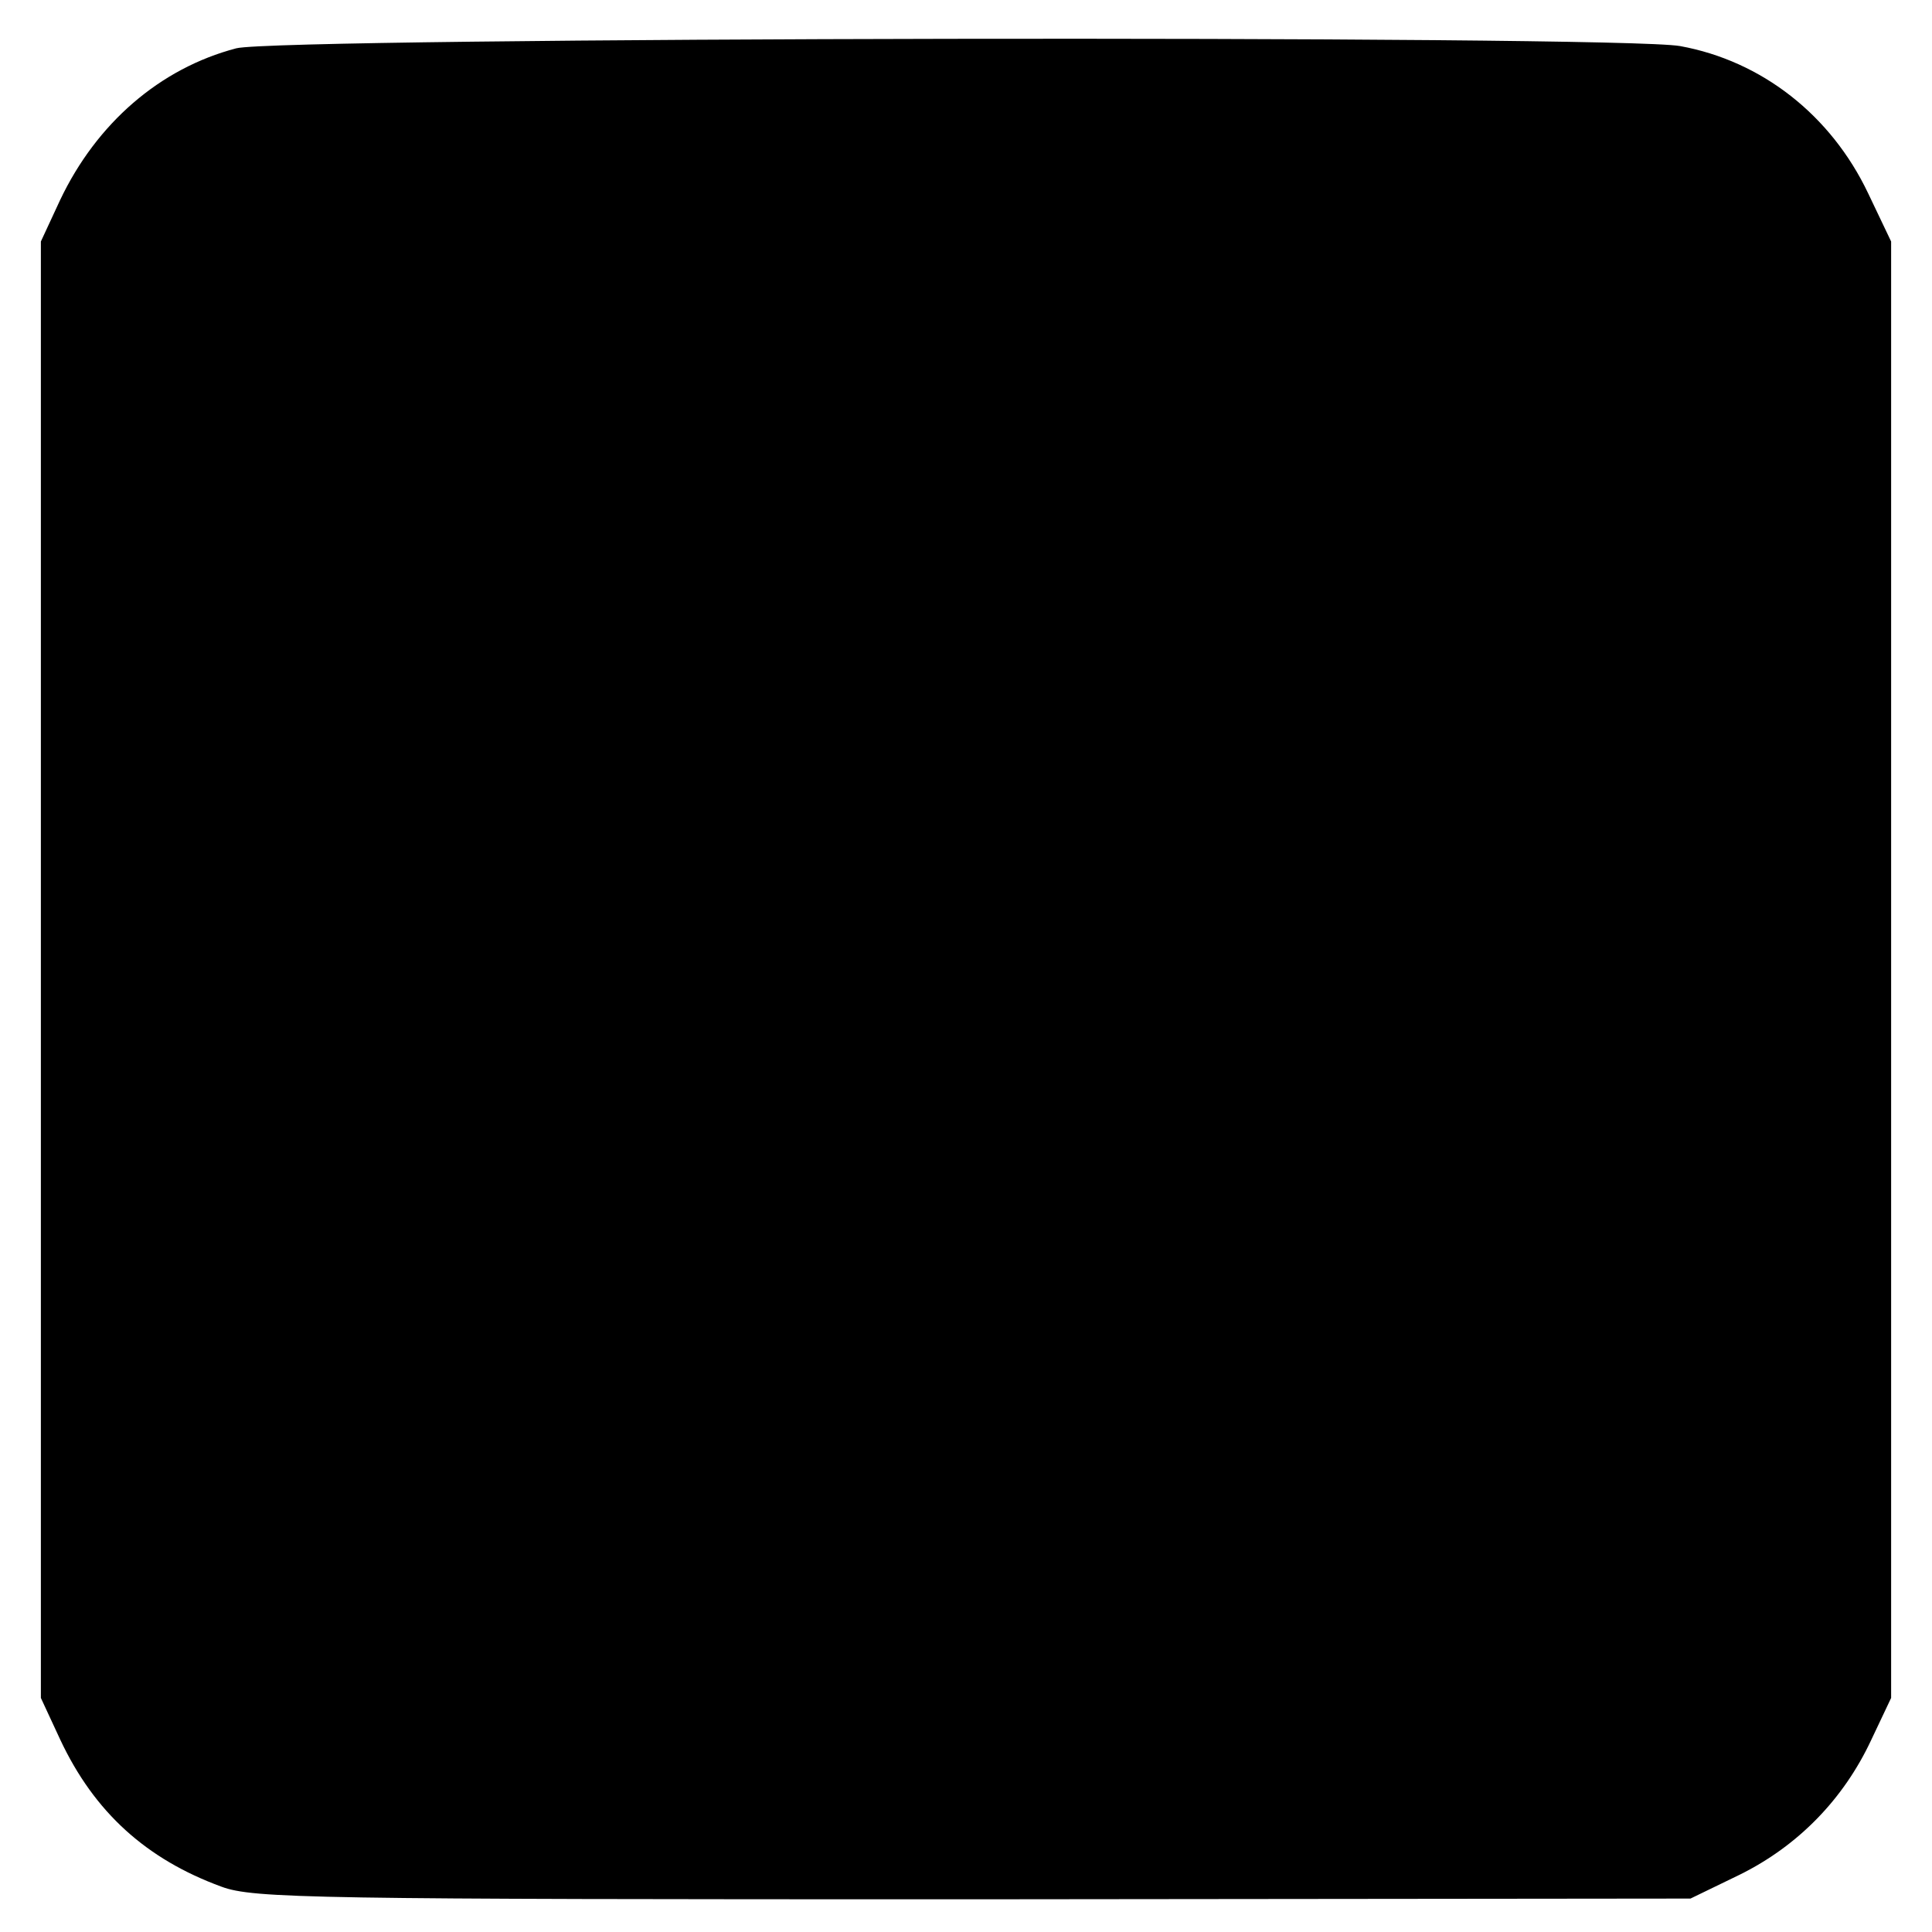
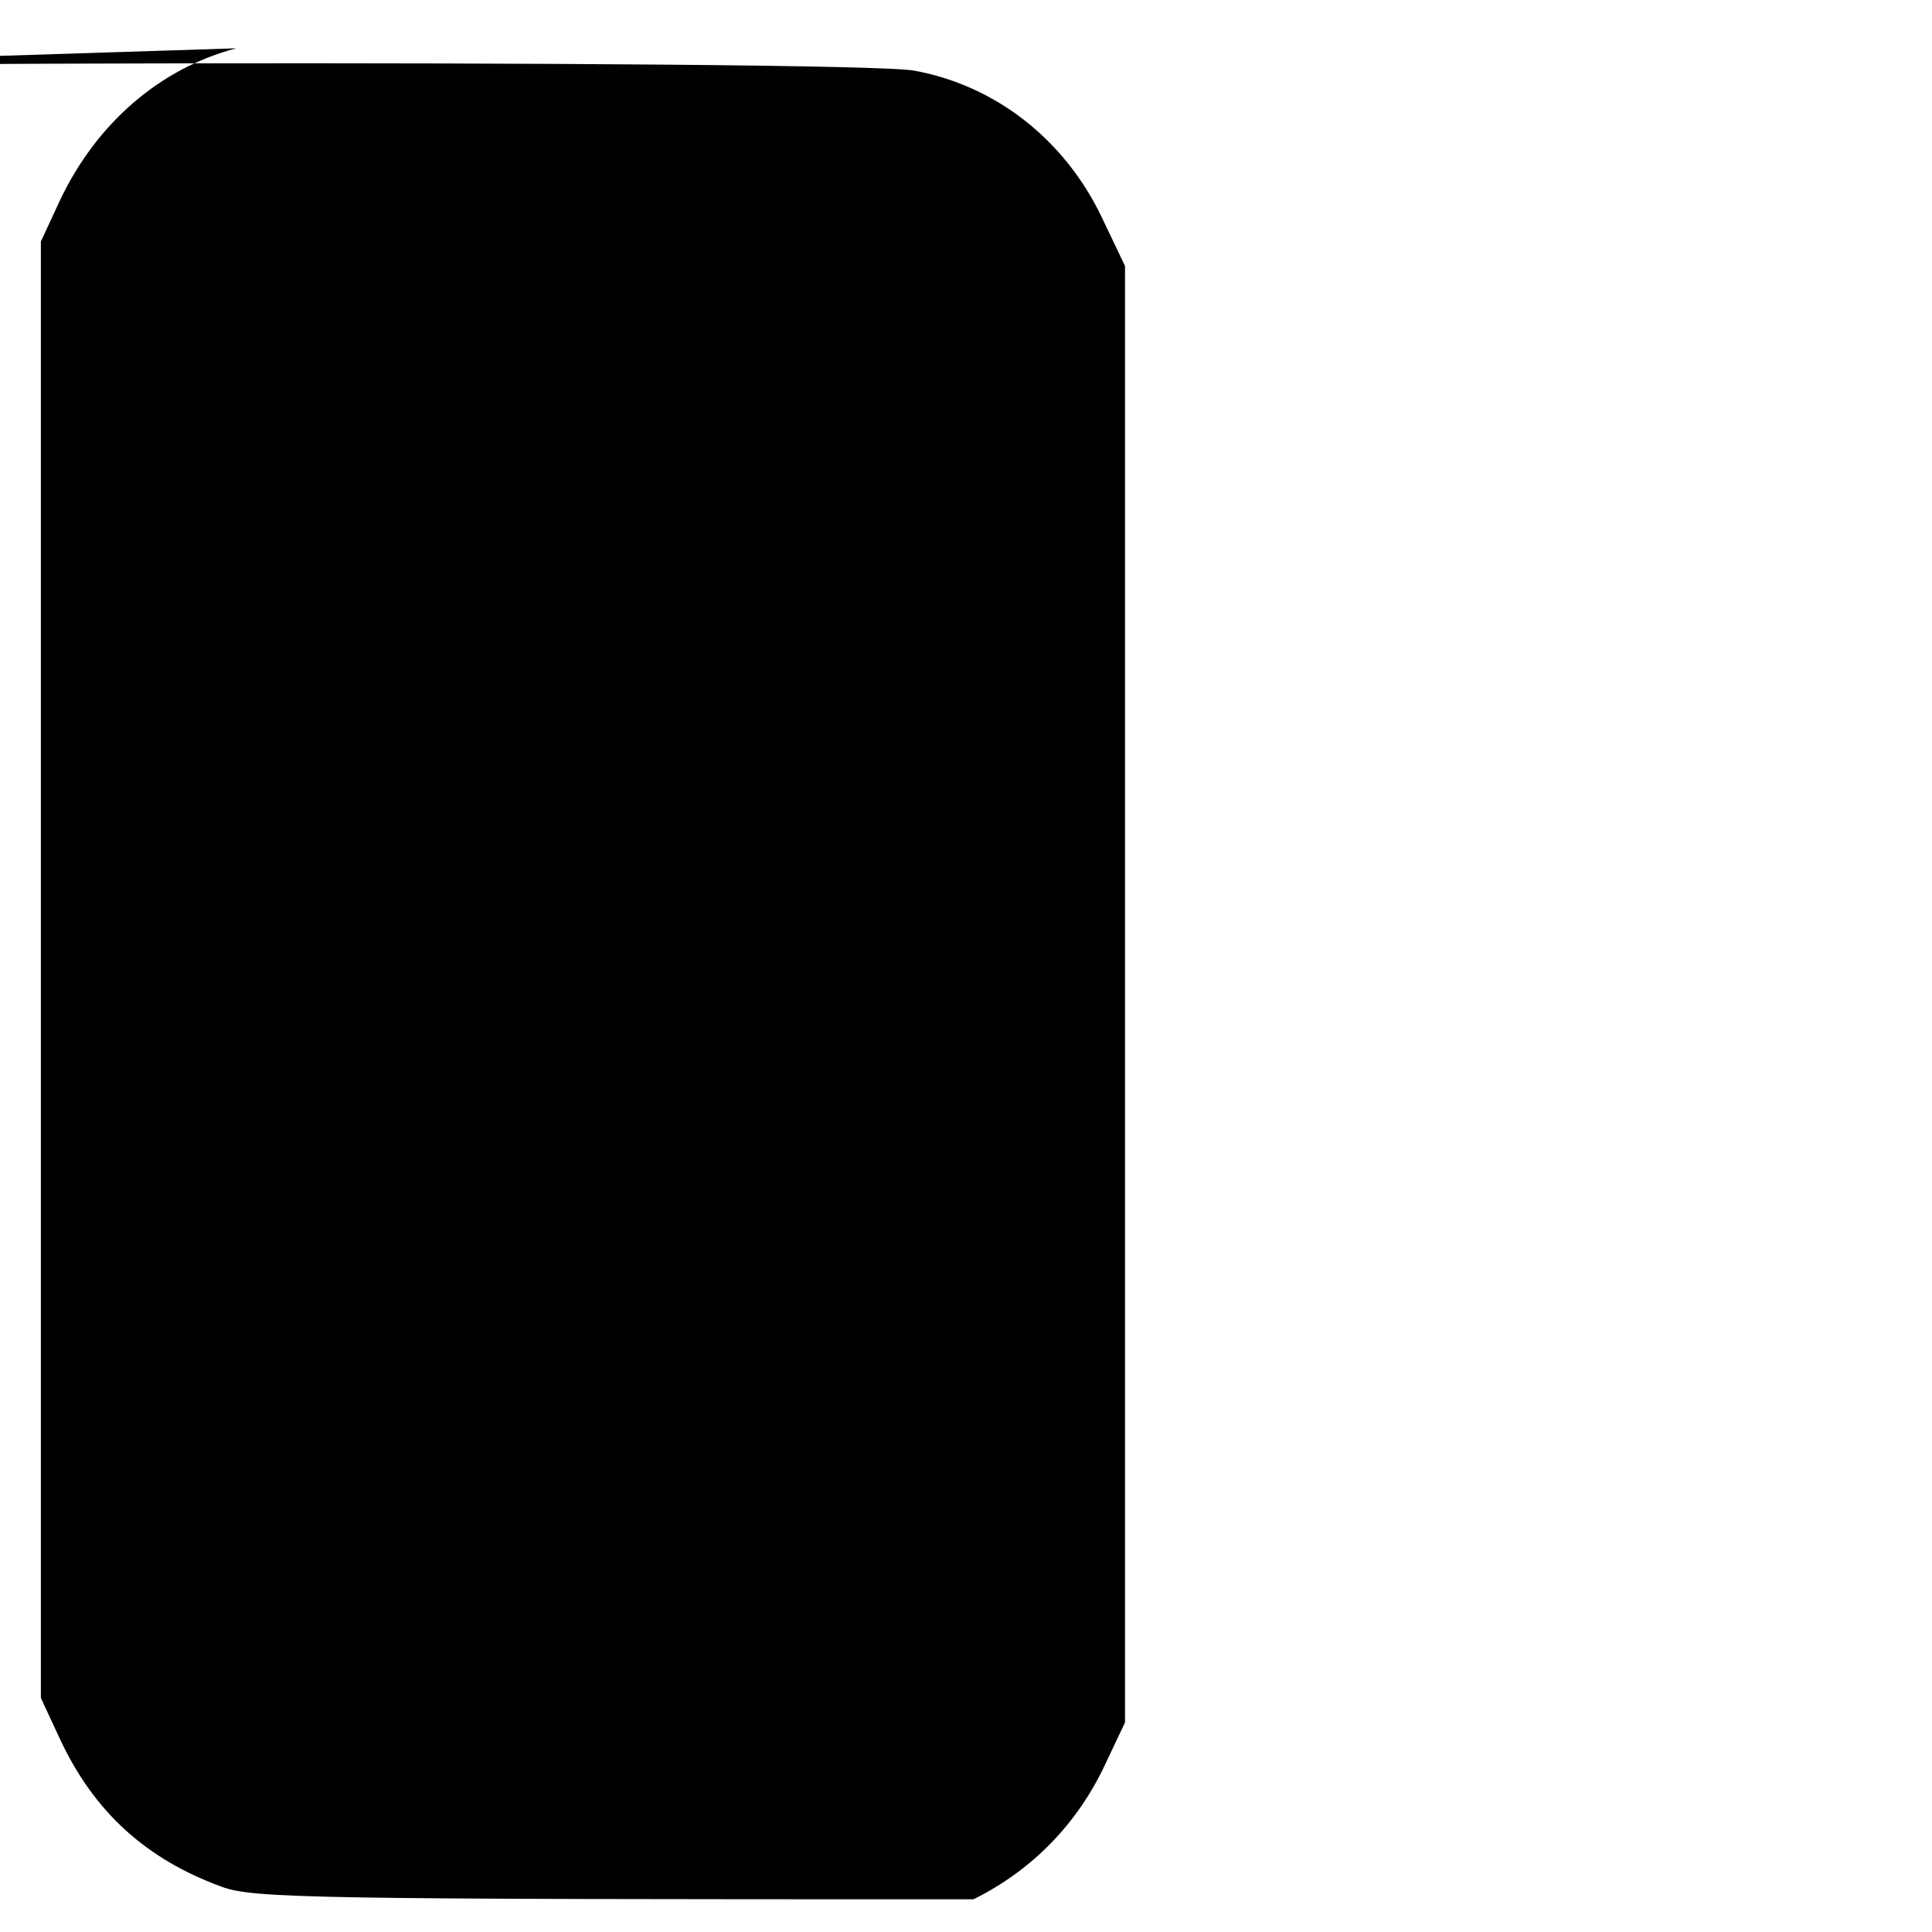
<svg xmlns="http://www.w3.org/2000/svg" version="1.0" width="260pt" height="260pt" viewBox="0 0 260 260" preserveAspectRatio="xMidYMid meet">
  <g transform="translate(0,260) scale(0.1,-0.1)" fill="#000000" stroke="none">
-     <path d="M318 2535 c-103 -27 -188 -101 -237 -204 l-26 -56 0 -980 0 -980 26 -56 c46 -98 116 -161 217 -198 43 -16 124 -17 1012 -17 l965 1 66 32 c79 39 140 102 177 181 l27 57 0 980 0 980 -31 65 c-50 105 -143 178 -253 198 -83 15 -1884 12 -1943 -3z" />
+     <path d="M318 2535 c-103 -27 -188 -101 -237 -204 l-26 -56 0 -980 0 -980 26 -56 c46 -98 116 -161 217 -198 43 -16 124 -17 1012 -17 c79 39 140 102 177 181 l27 57 0 980 0 980 -31 65 c-50 105 -143 178 -253 198 -83 15 -1884 12 -1943 -3z" />
  </g>
</svg>